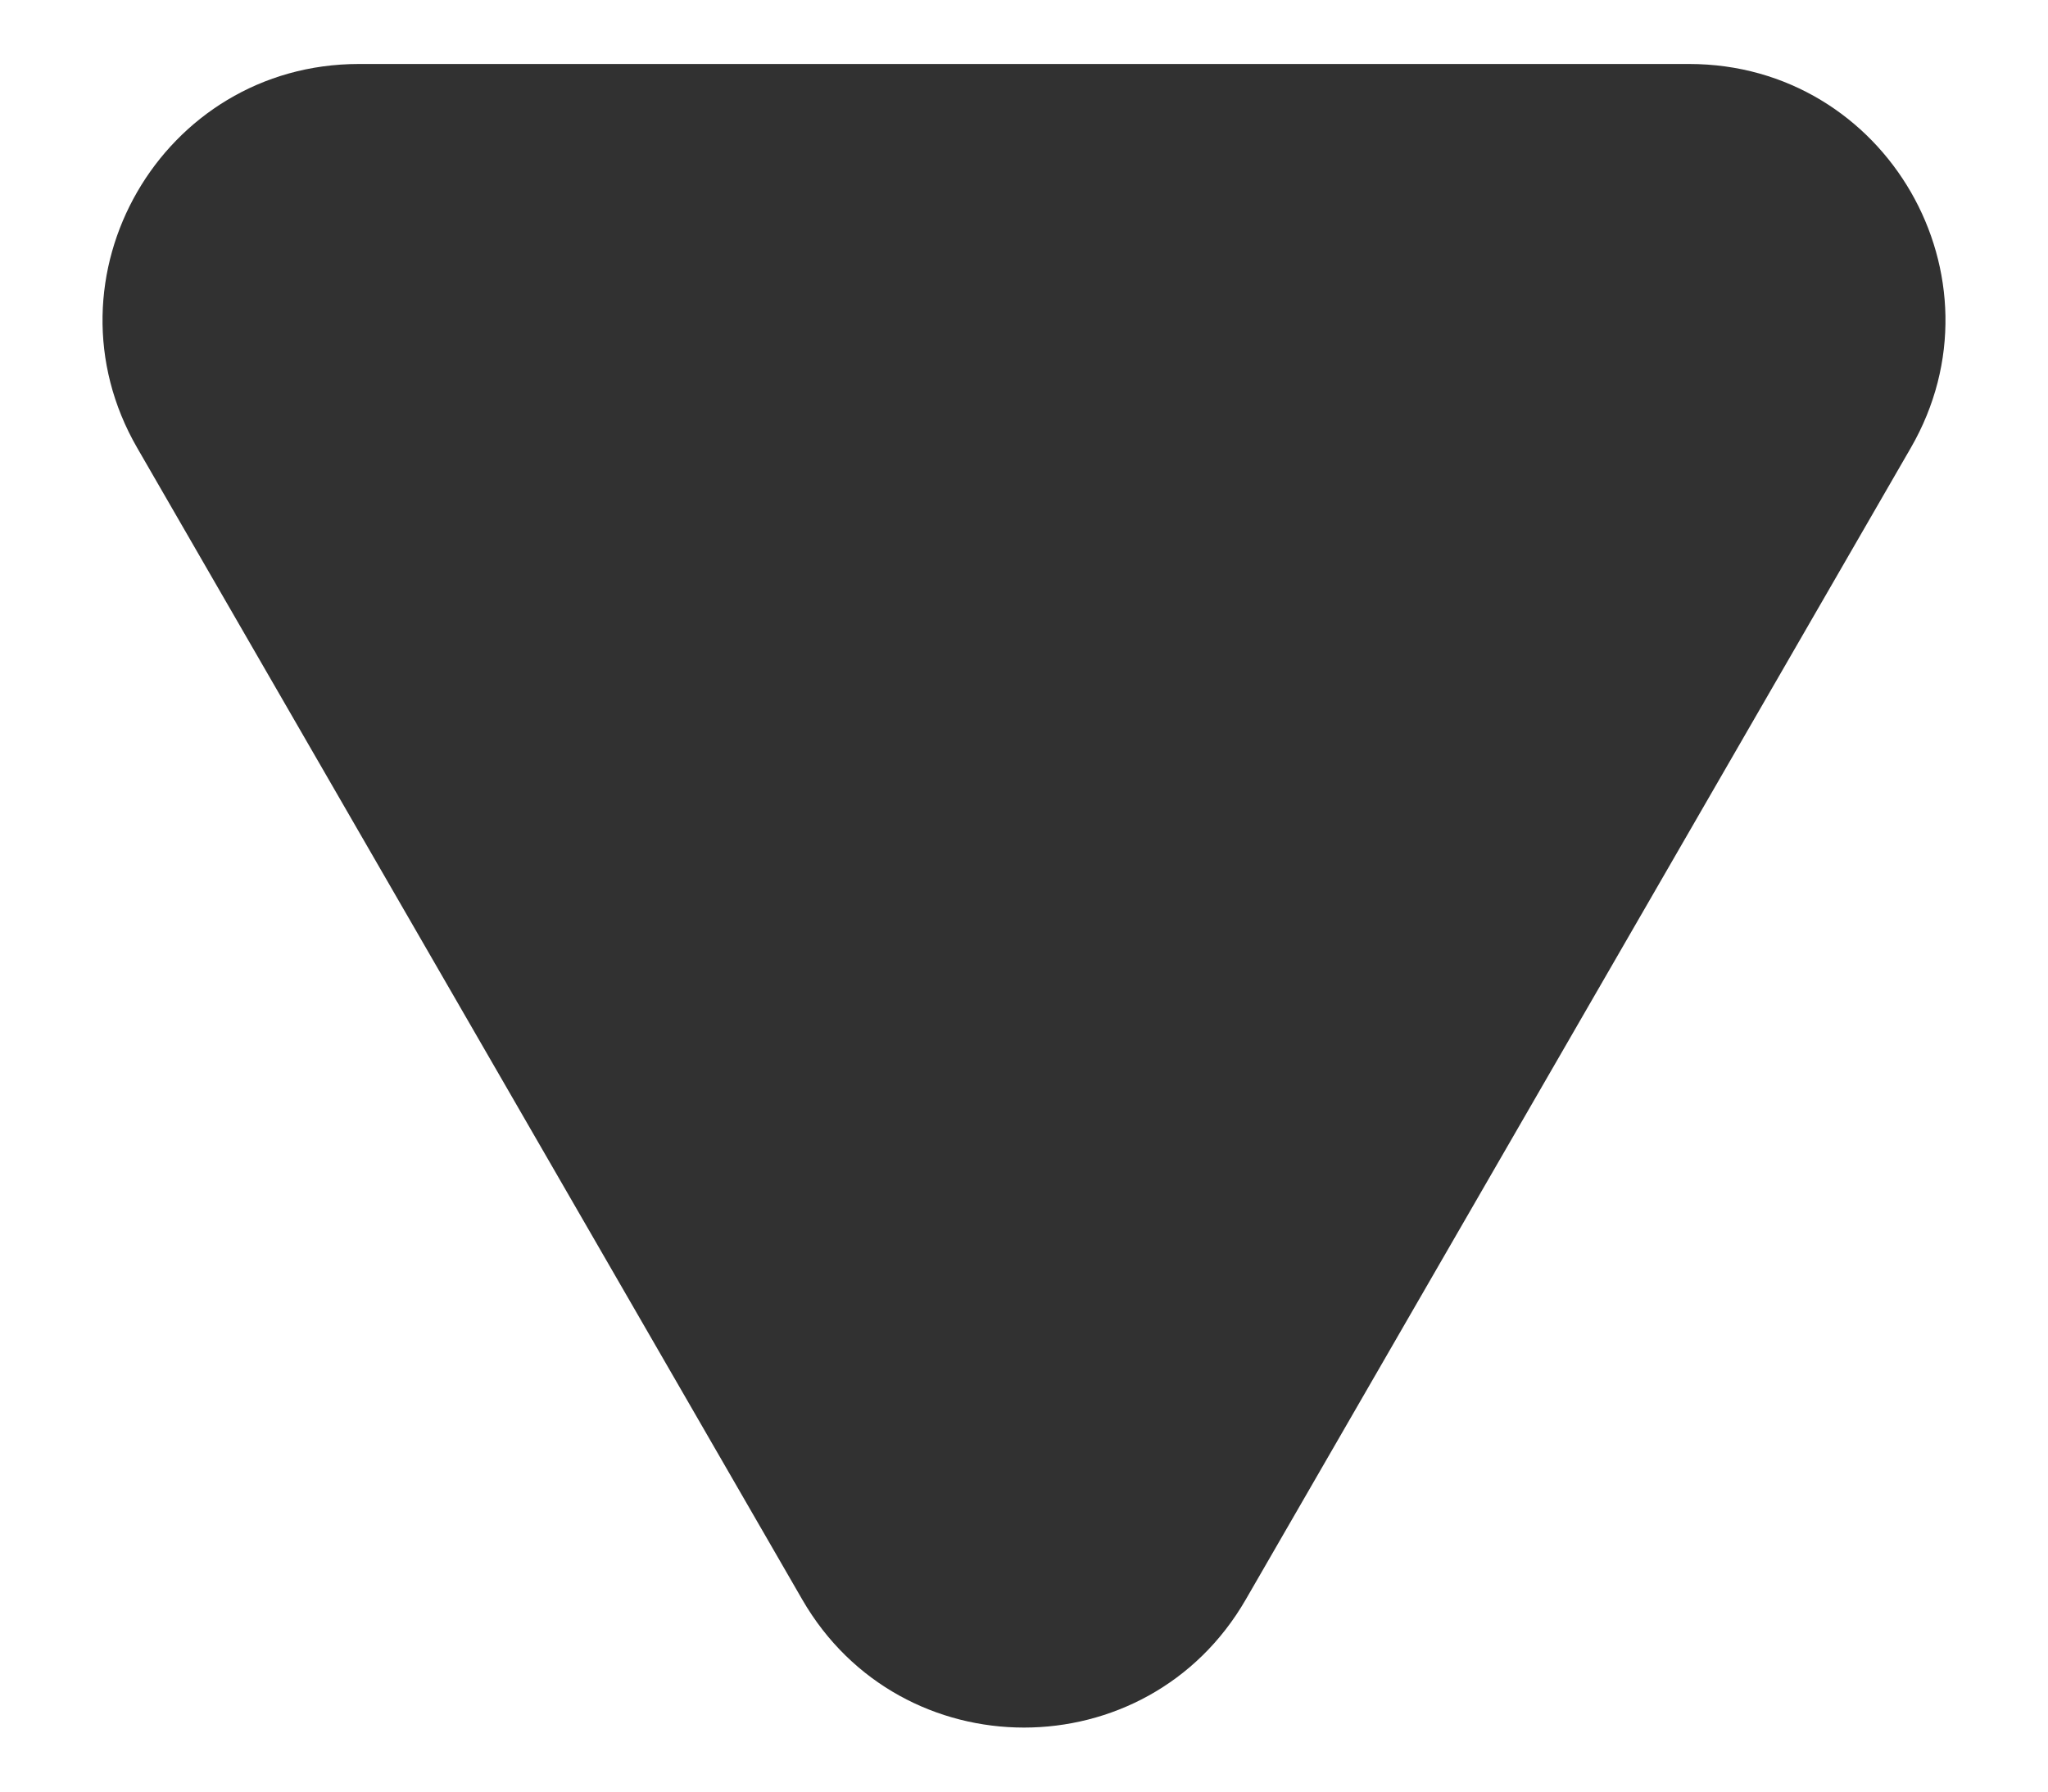
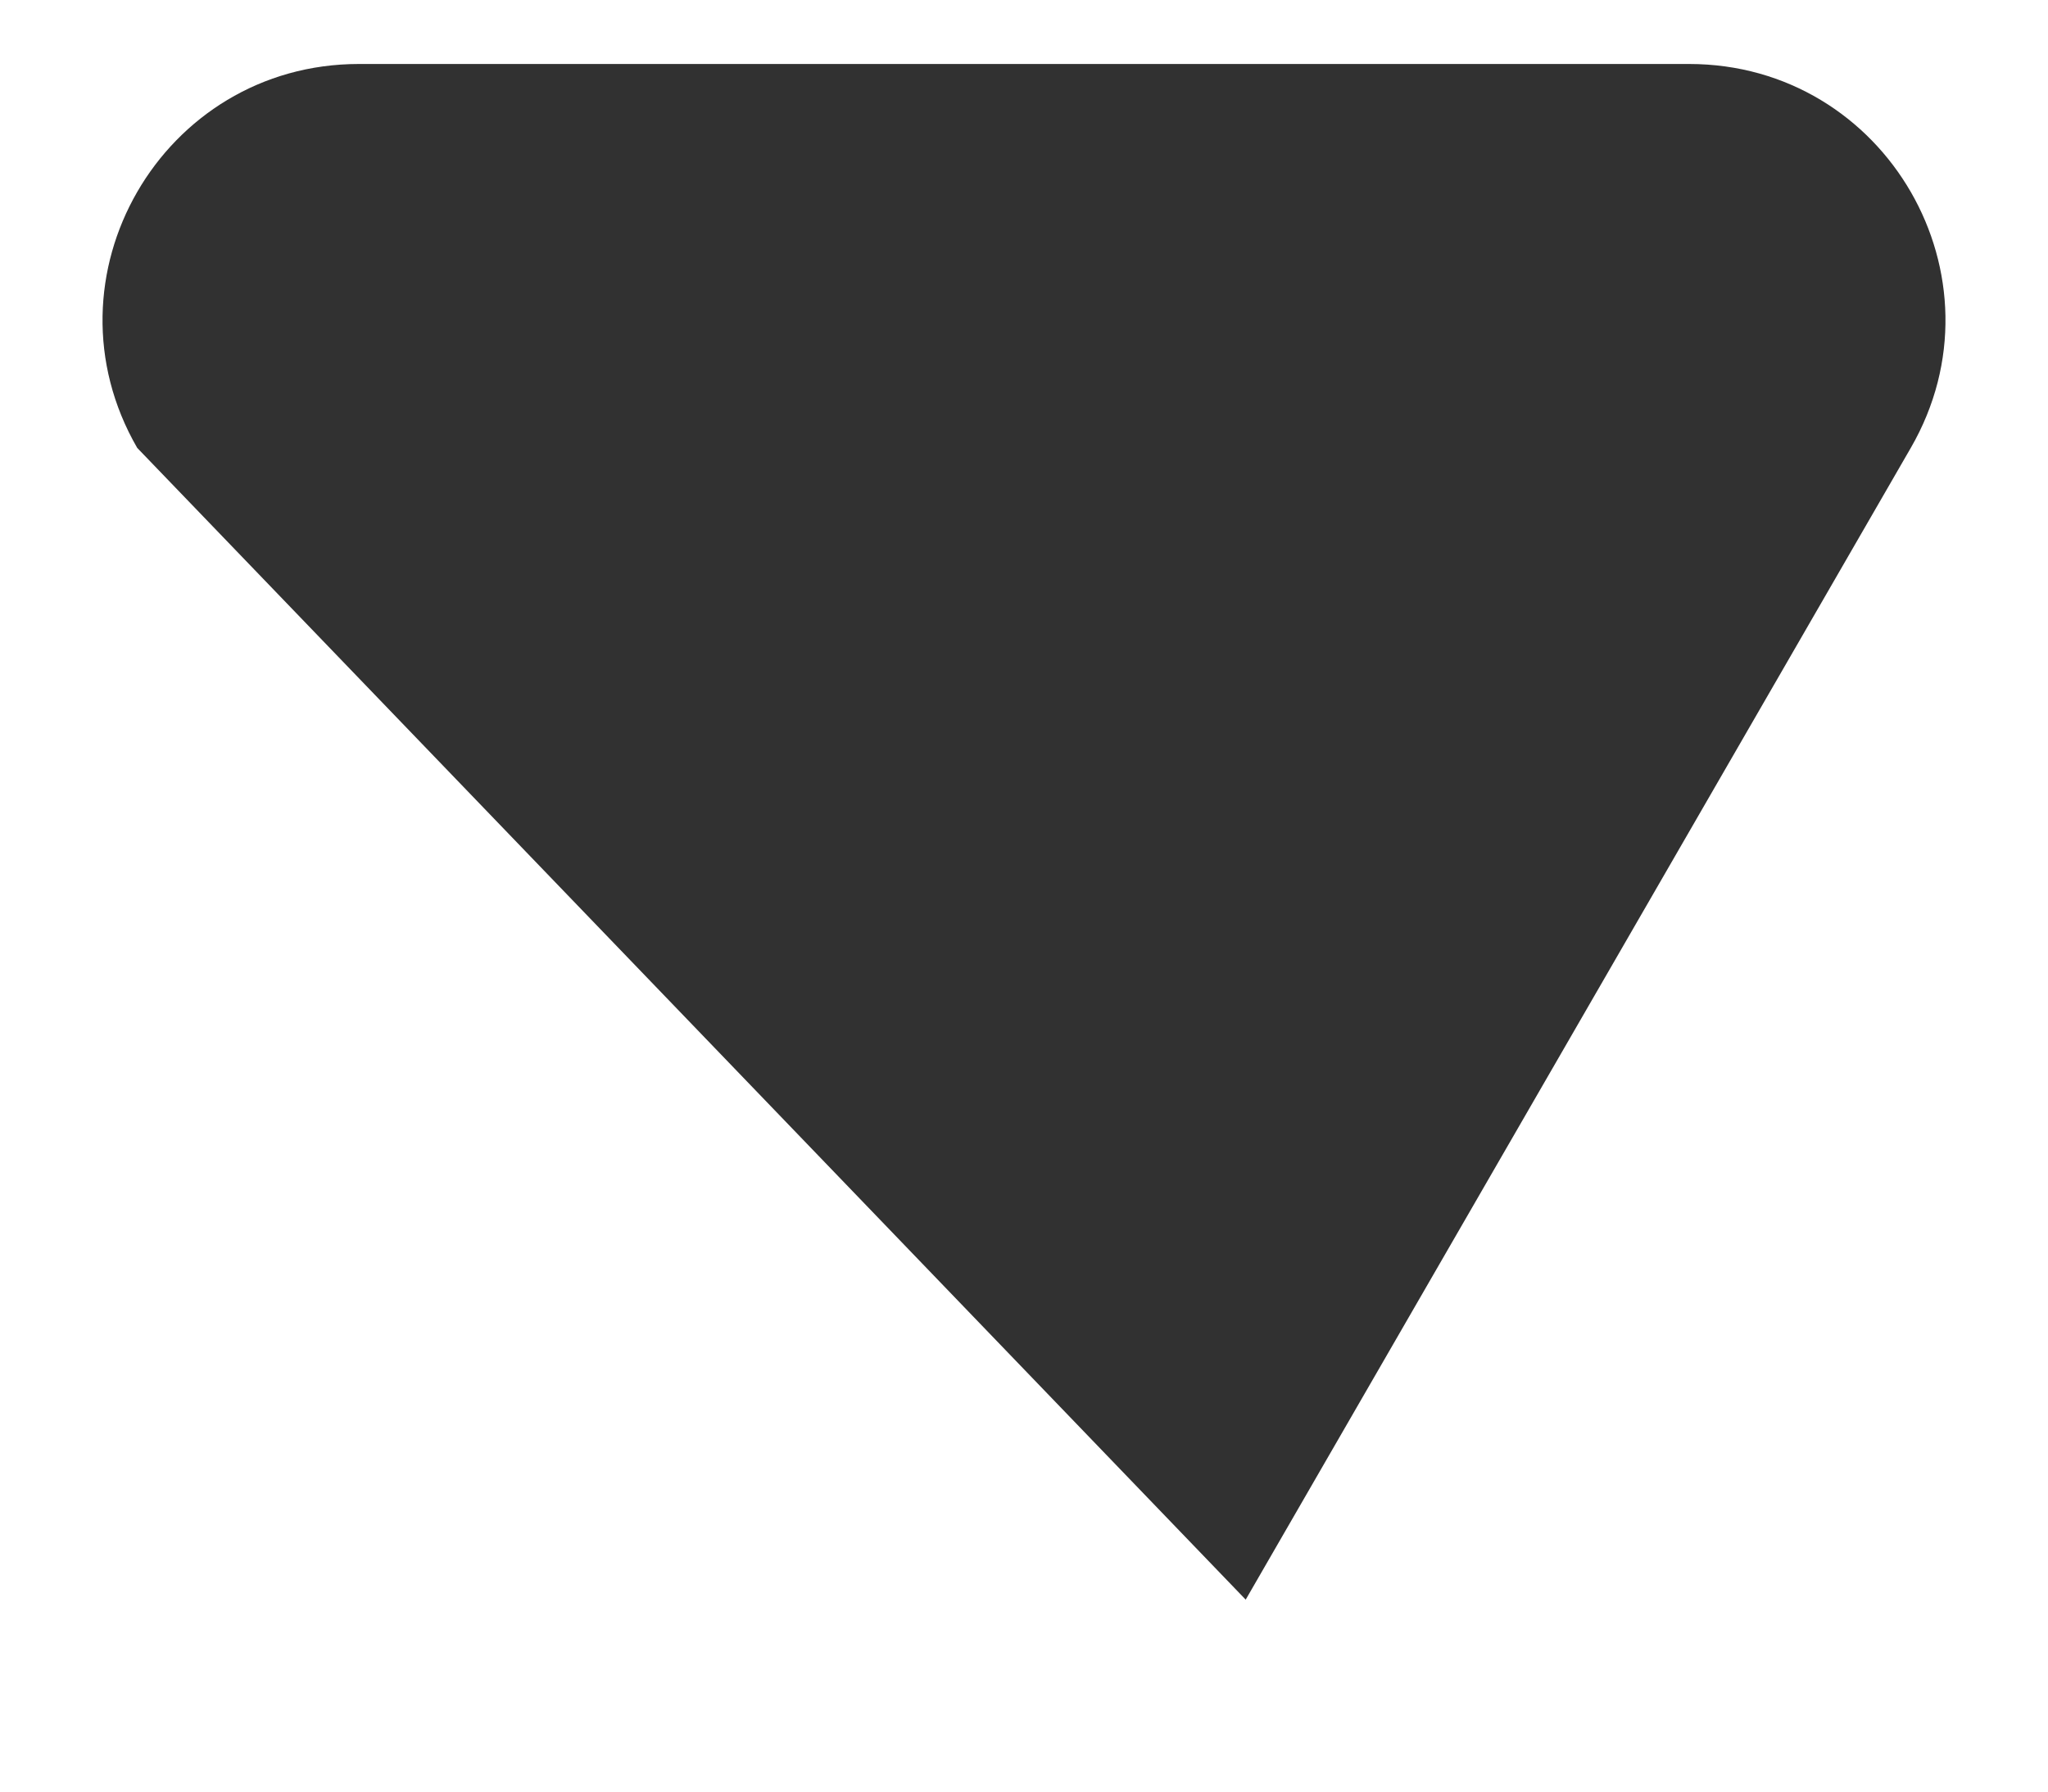
<svg xmlns="http://www.w3.org/2000/svg" width="16" height="14" viewBox="0 0 16 14" fill="none">
-   <path d="M9.732 12.5C8.962 13.833 7.038 13.833 6.268 12.5L1.072 3.5C0.302 2.167 1.264 0.5 2.804 0.5L13.196 0.5C14.736 0.5 15.698 2.167 14.928 3.5L9.732 12.5Z" fill="#313131" />
+   <path d="M9.732 12.5L1.072 3.5C0.302 2.167 1.264 0.5 2.804 0.5L13.196 0.5C14.736 0.5 15.698 2.167 14.928 3.5L9.732 12.5Z" fill="#313131" />
</svg>